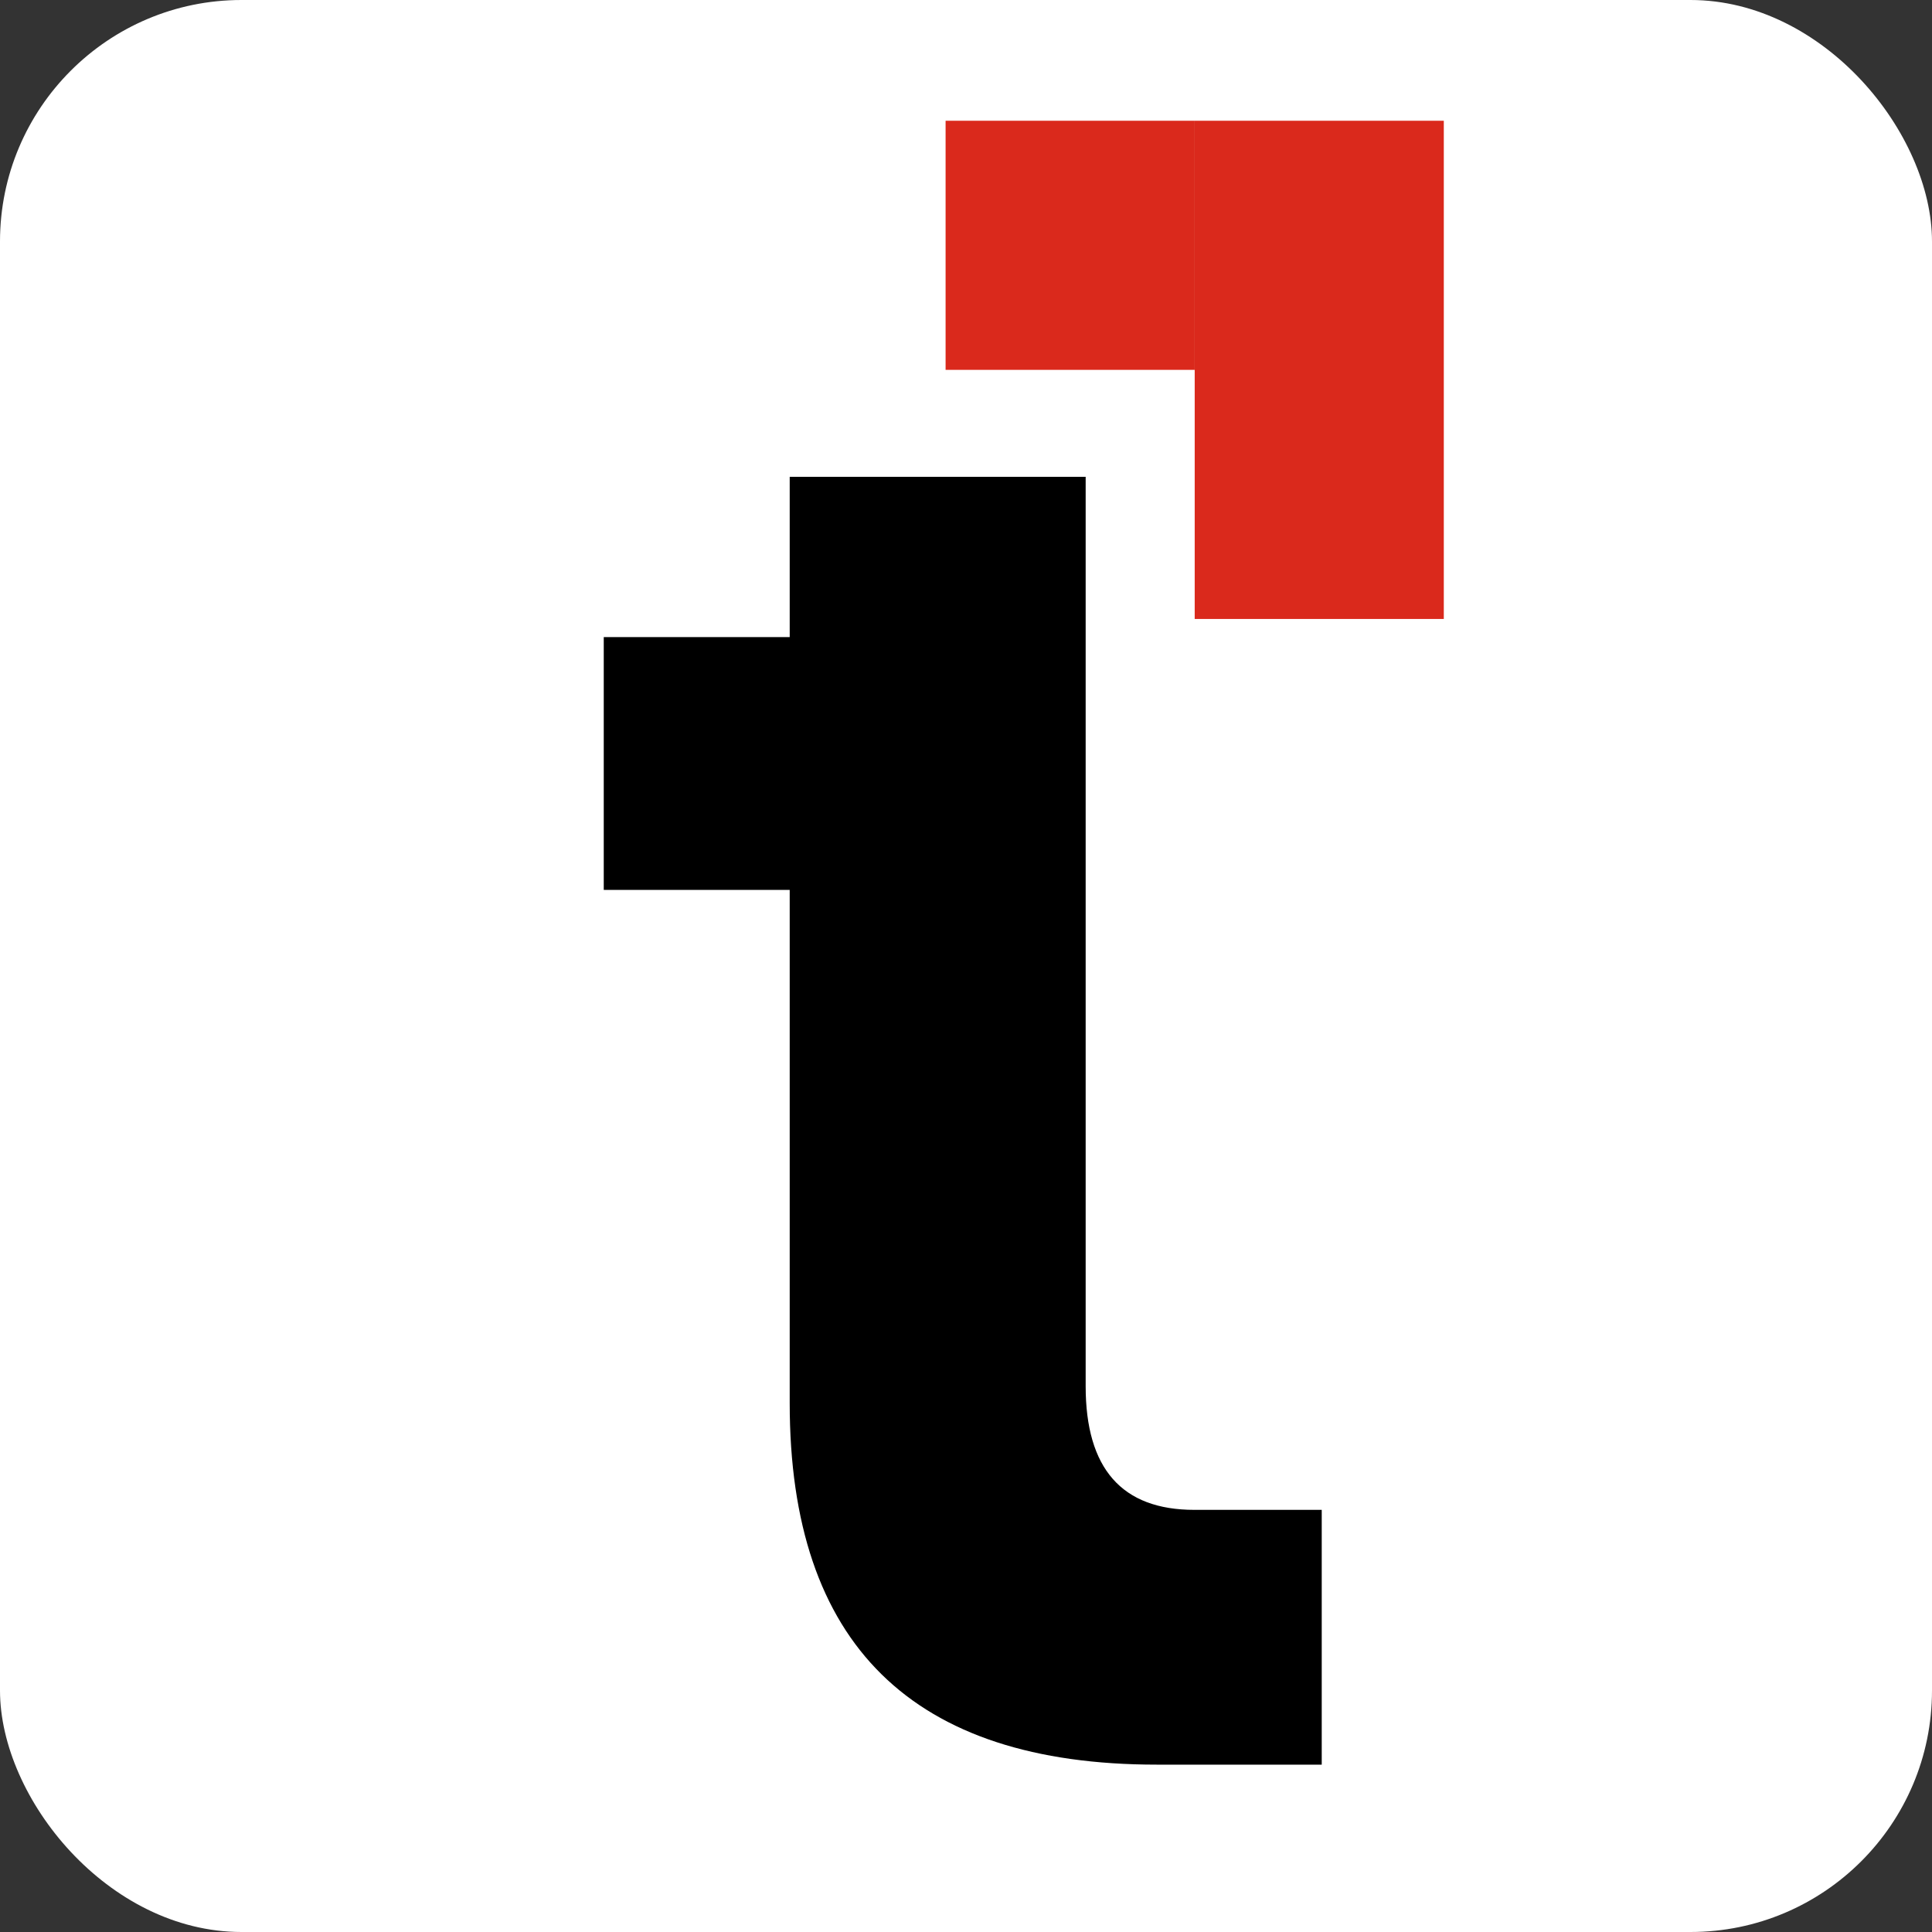
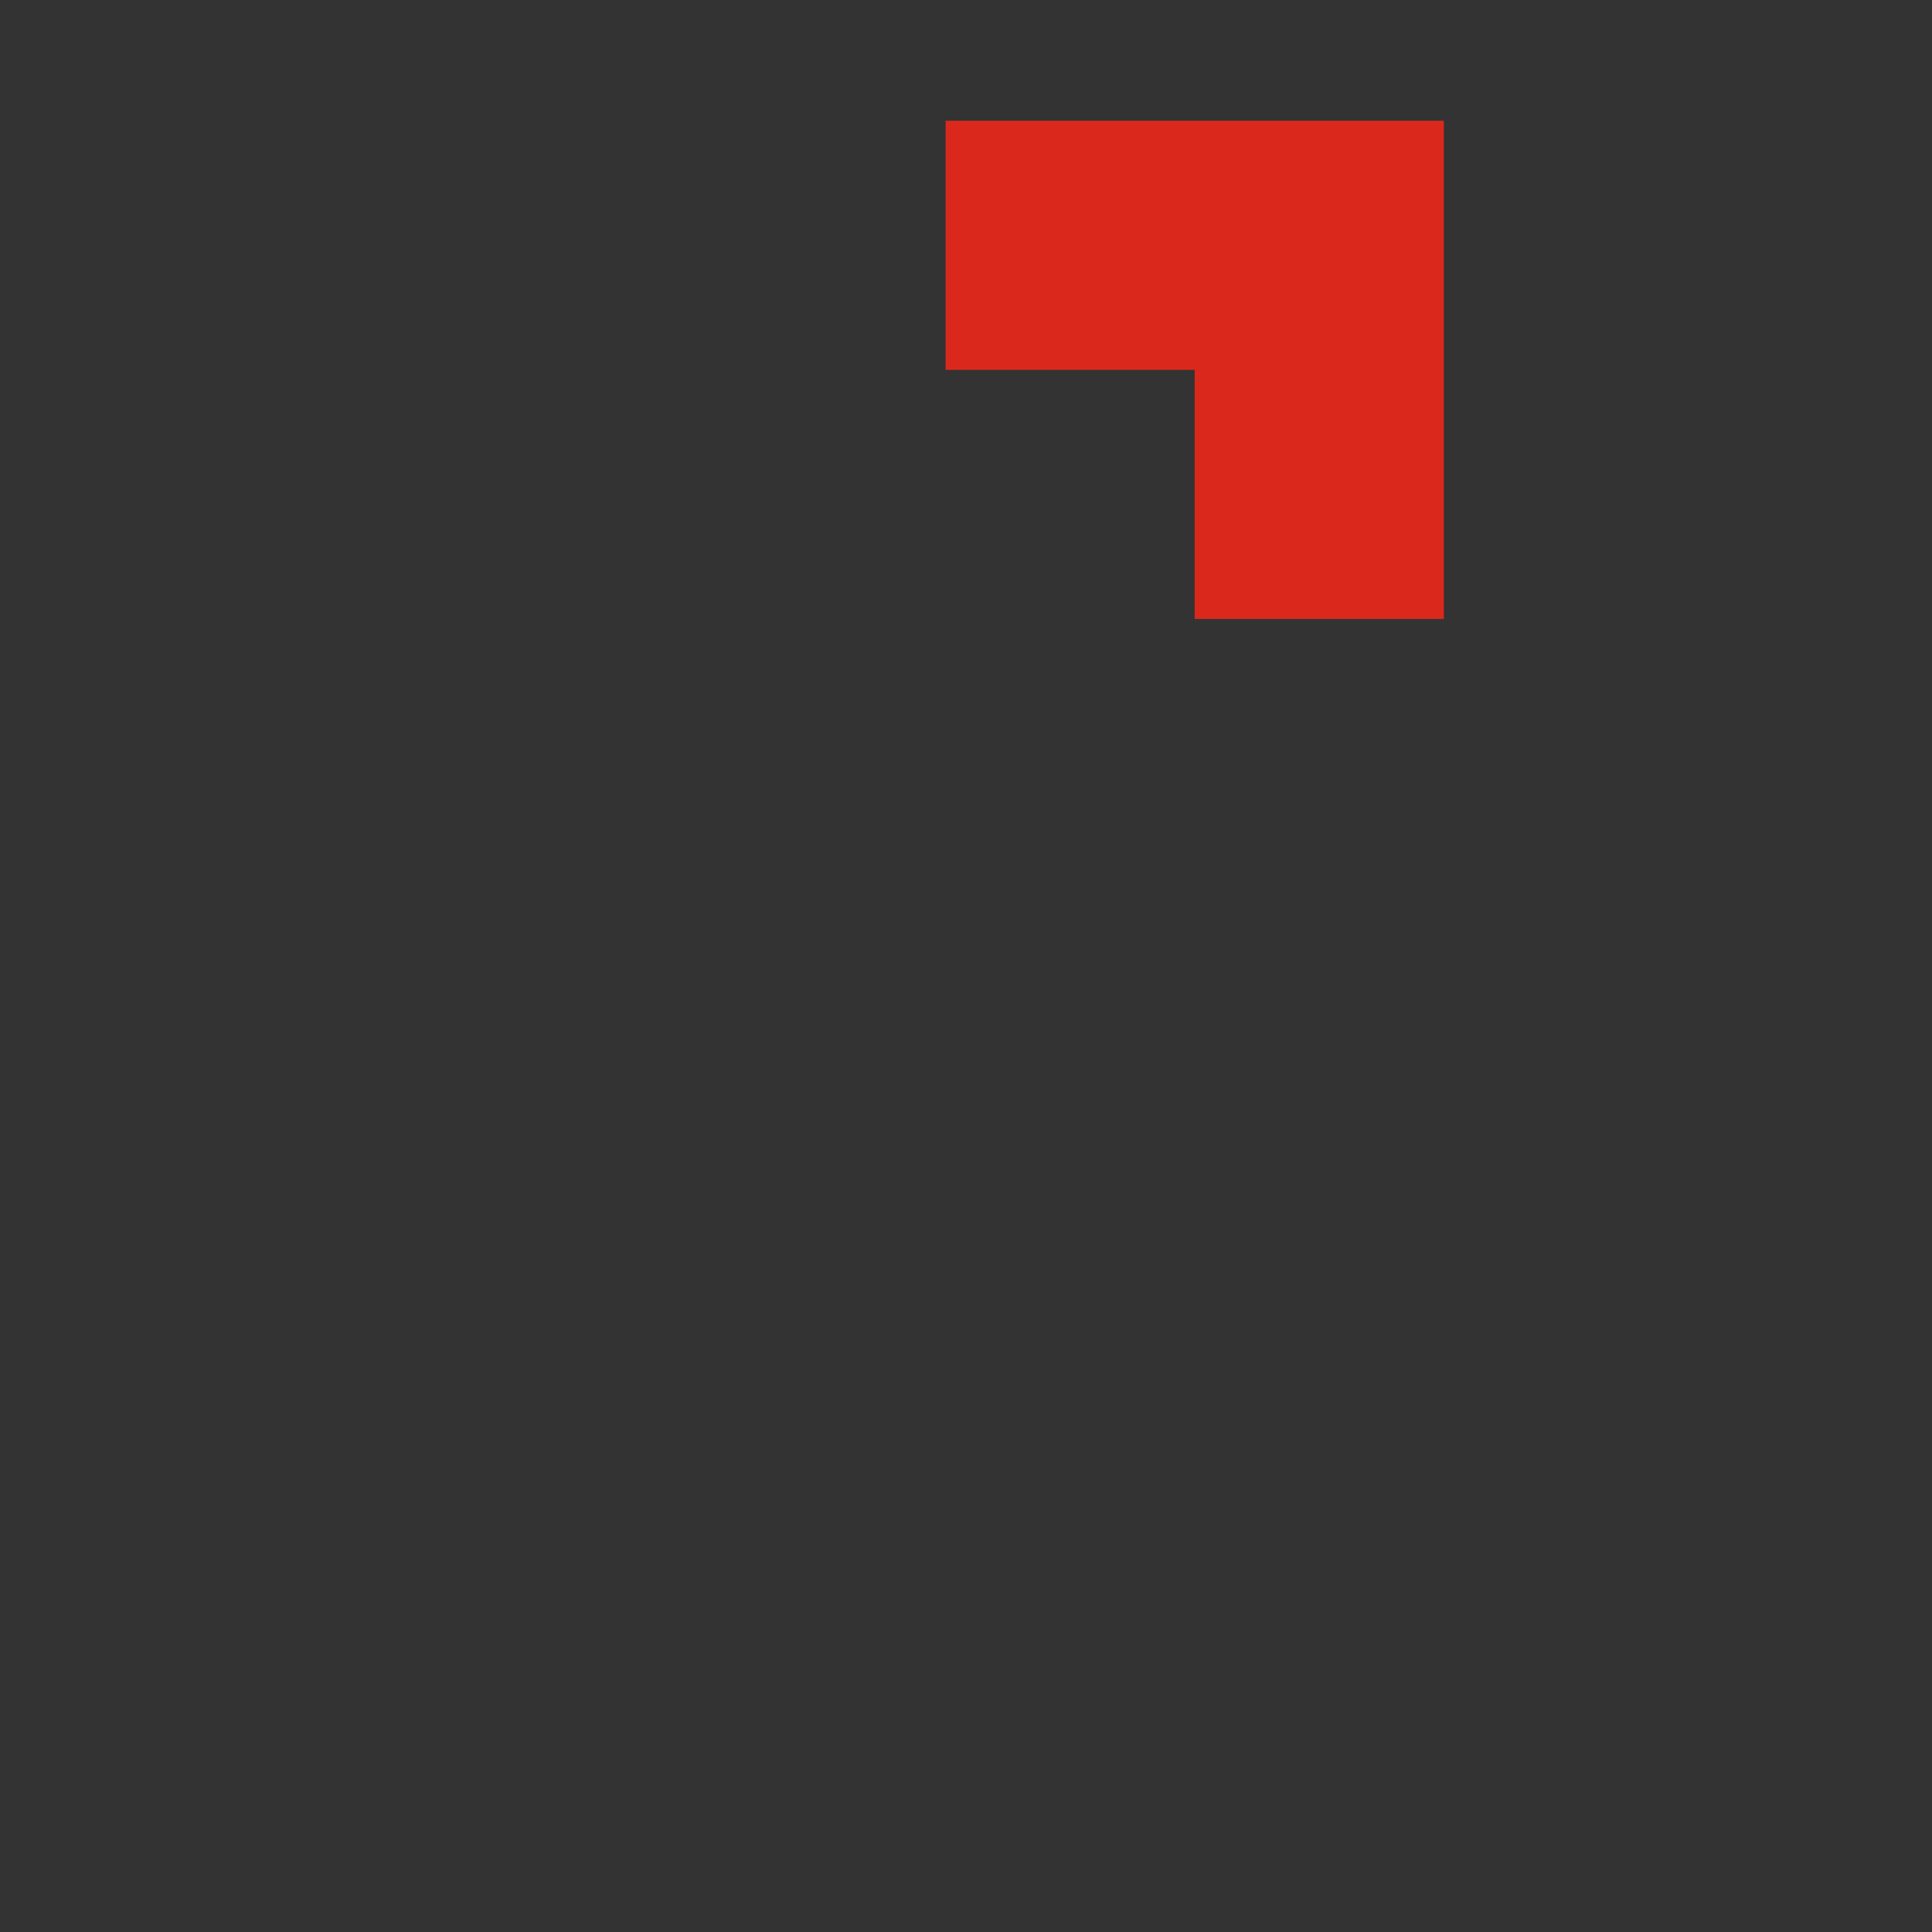
<svg xmlns="http://www.w3.org/2000/svg" width="16" height="16" viewBox="0 0 16 16" fill="none">
  <rect x="0" y="0" width="16" height="16" fill="#333333" stroke="none" />
-   <rect width="16" height="16" rx="2" fill="white" />
-   <path d="M5 7.37V5.276H6.54V3.949H8.991V11.48C8.991 12.163 9.291 12.504 9.891 12.504H10.946V14.614H9.581C7.554 14.614 6.54 13.616 6.54 11.62V7.37H5Z" fill="black" />
  <path d="M7.831 1L9.894 1V3.063H7.831V1Z" fill="#DA291C" />
  <path d="M9.894 5.126V1H11.957V5.126H9.894Z" fill="#DA291C" />
</svg>